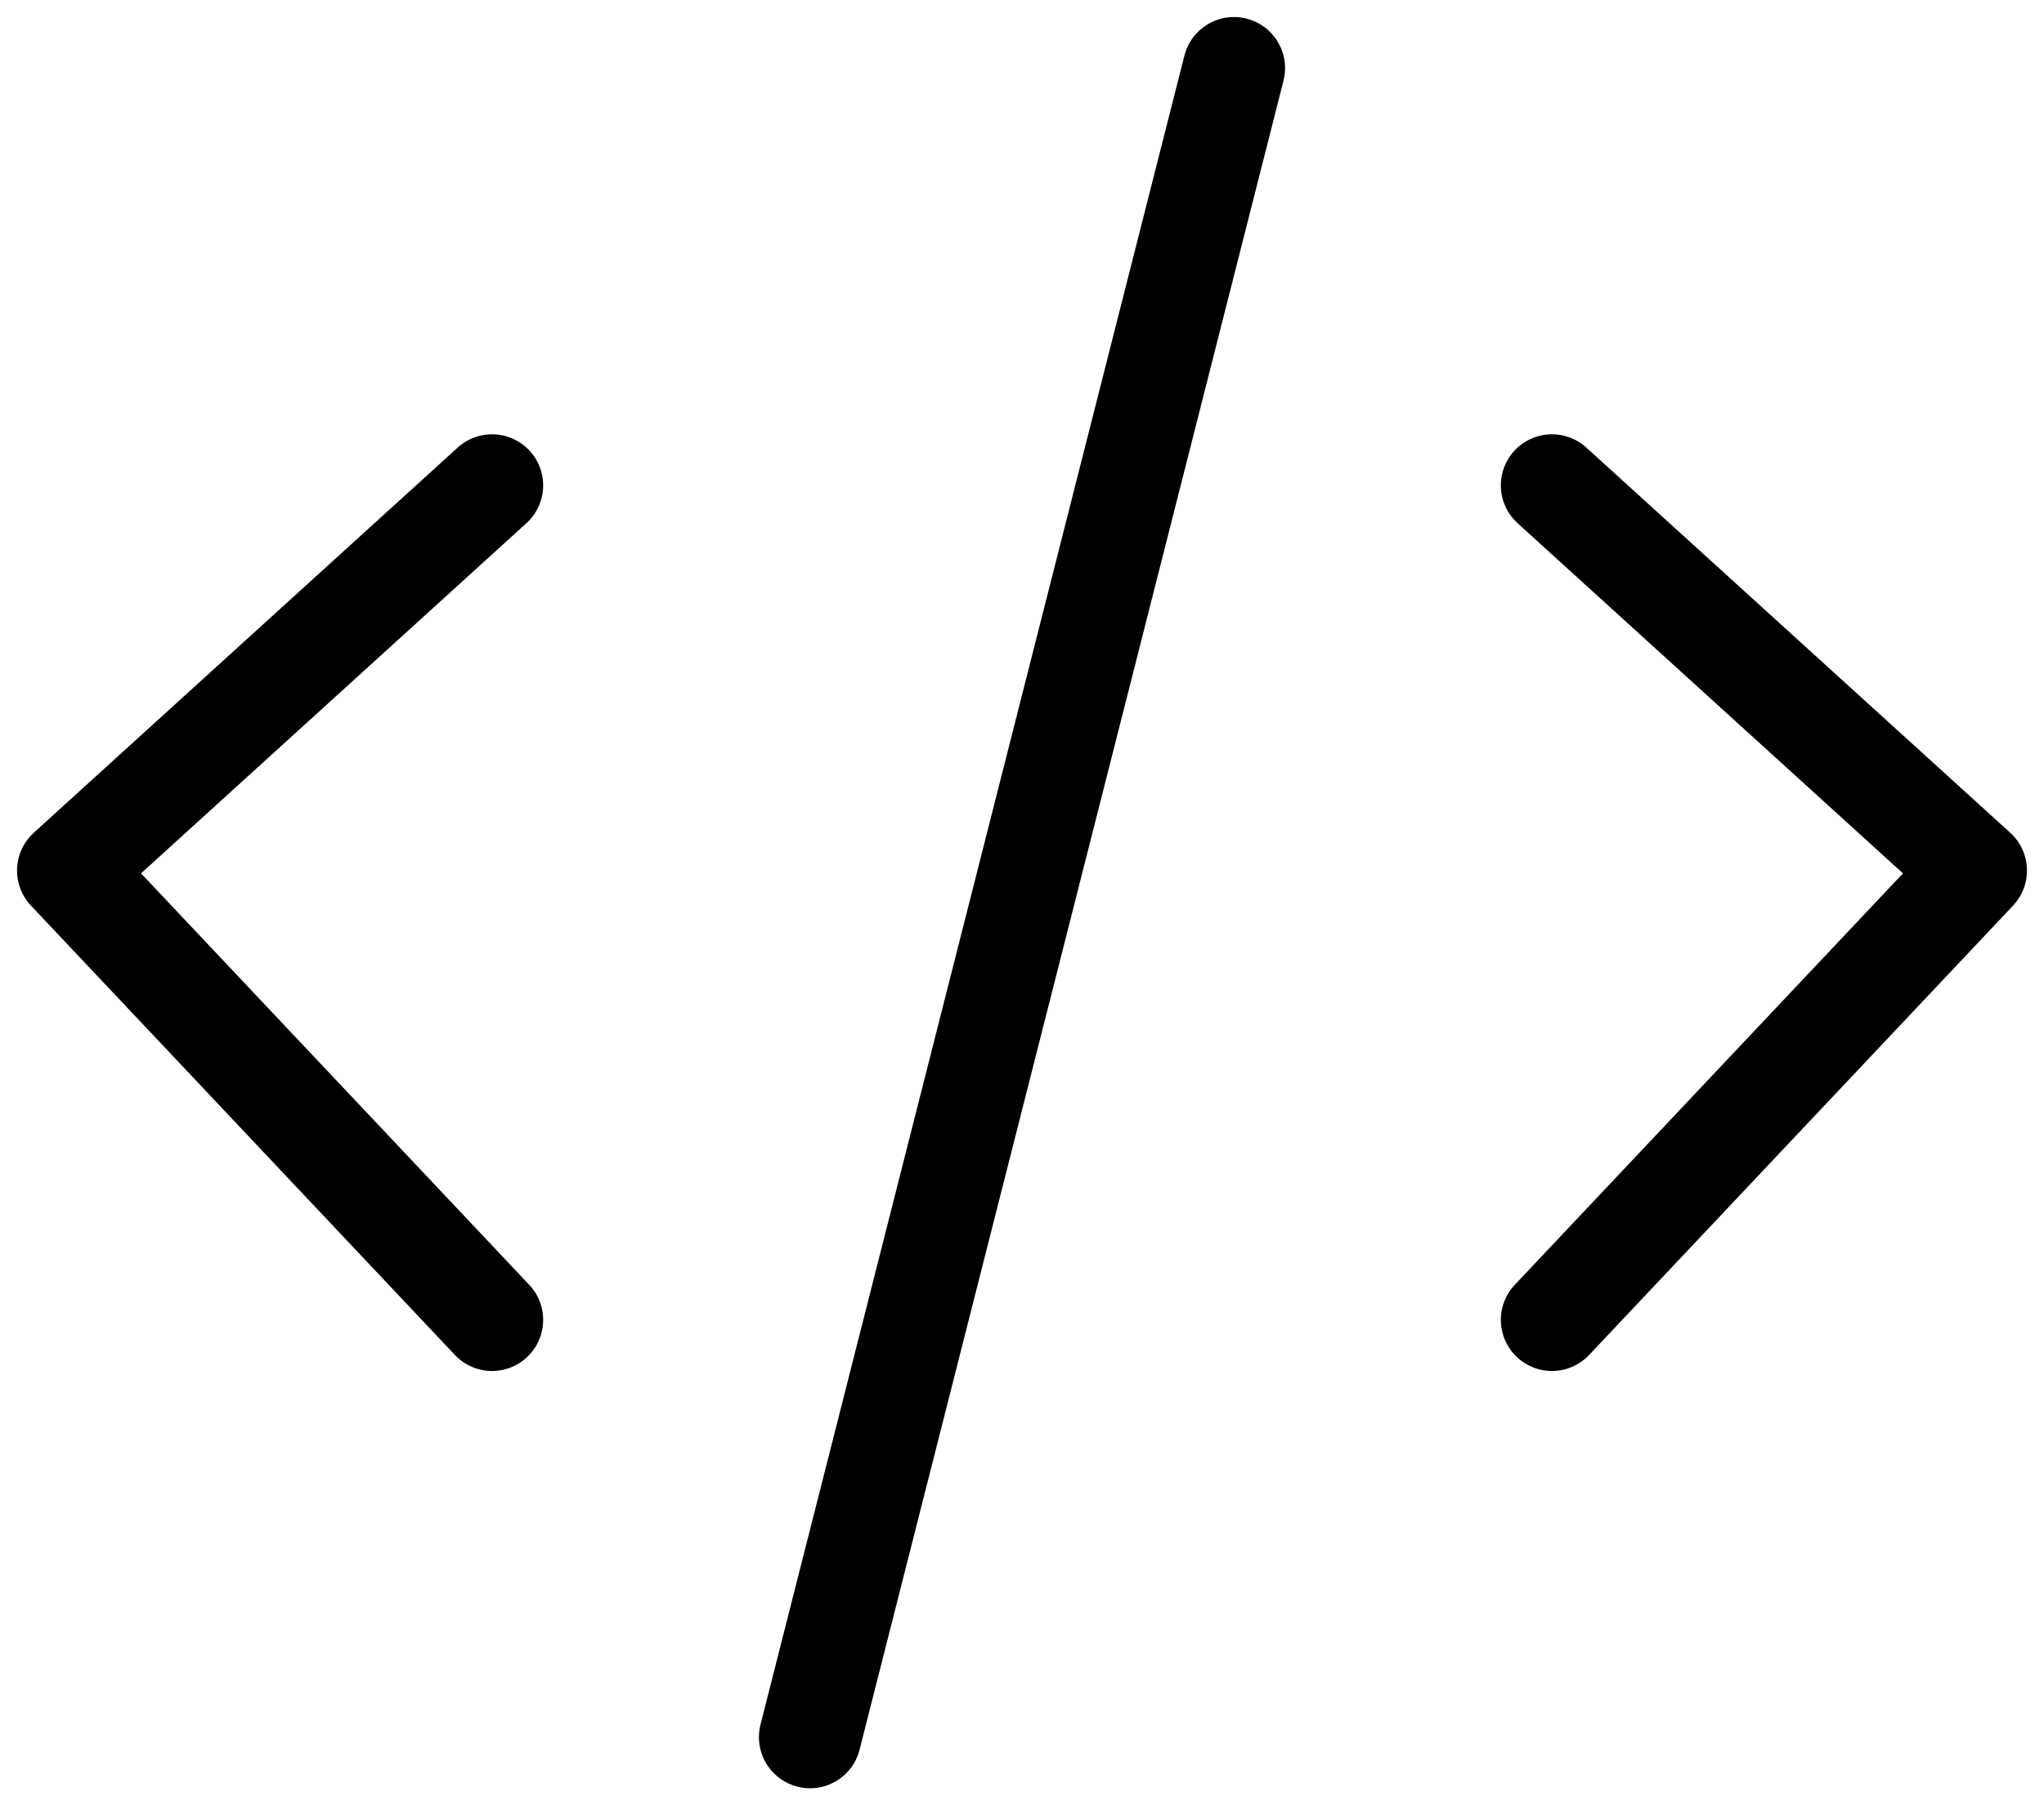
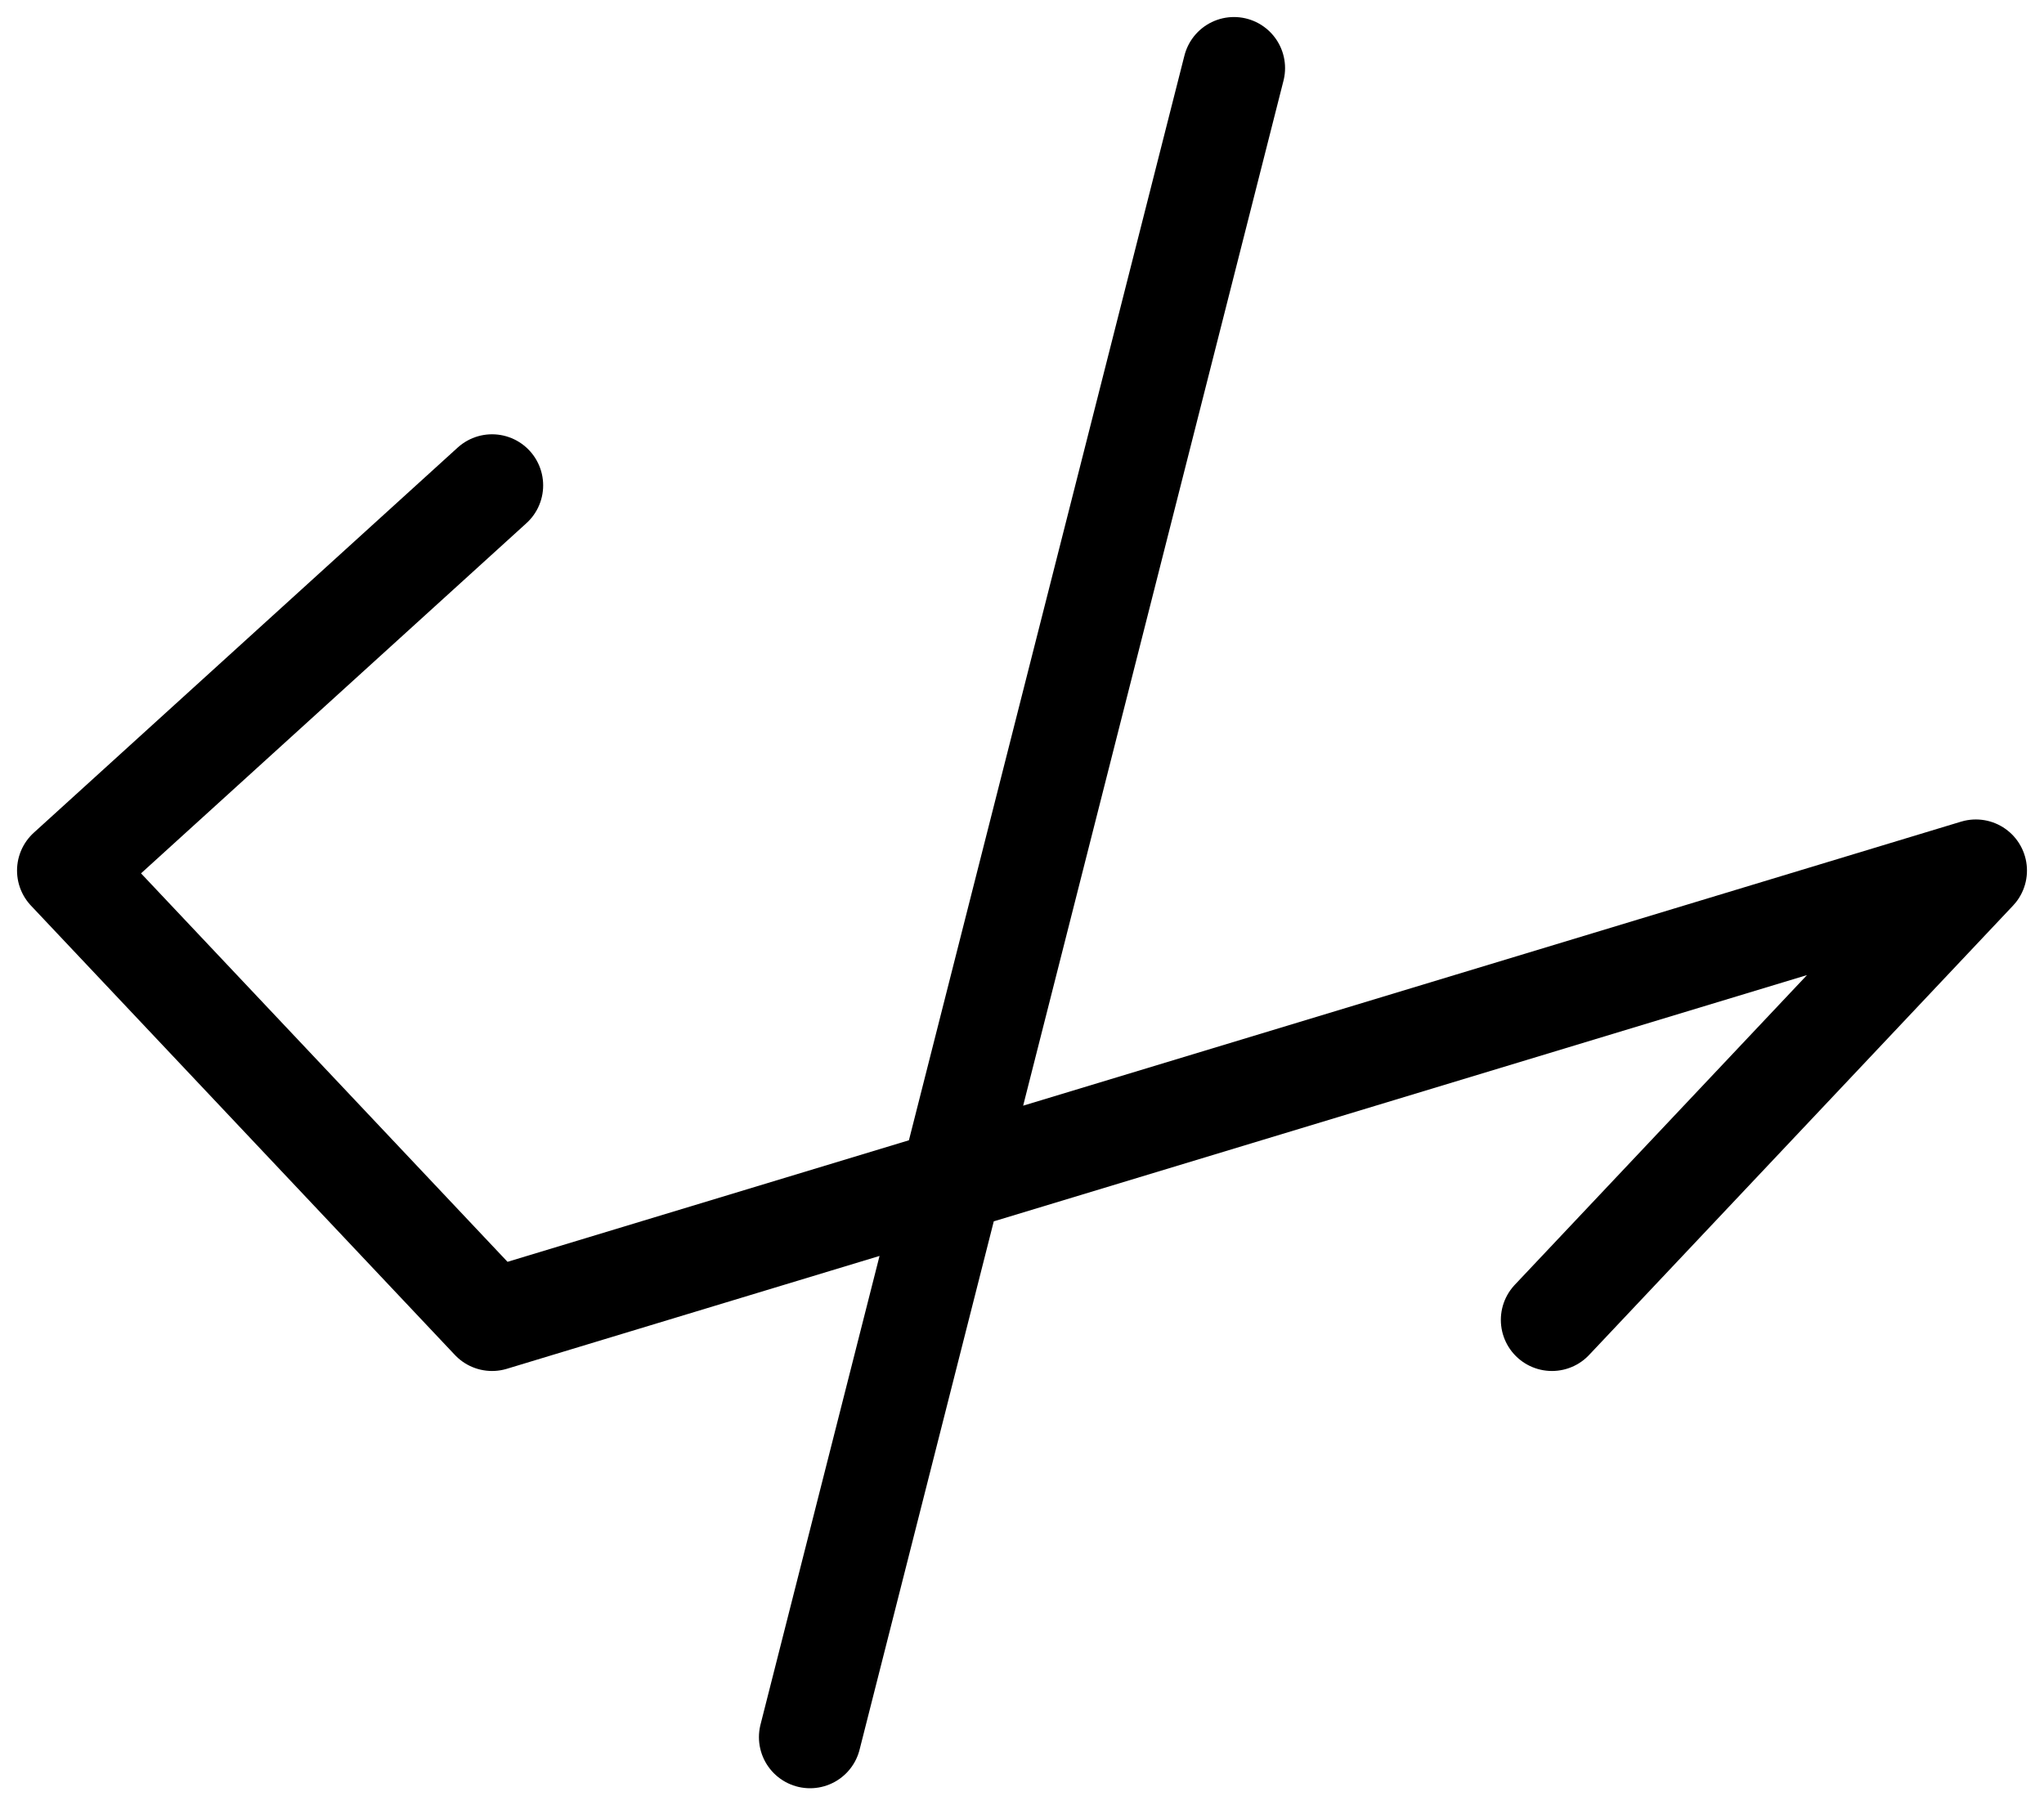
<svg xmlns="http://www.w3.org/2000/svg" width="60" height="53" viewBox="0 0 60 53" fill="none">
-   <path d="M14.444 14.25L2 25.558L14.444 38.75M45.556 14.25L58 25.558L45.556 38.75M36.222 2L23.778 51" stroke="black" stroke-width="3" stroke-linecap="round" stroke-linejoin="round" />
+   <path d="M14.444 14.25L2 25.558L14.444 38.75L58 25.558L45.556 38.75M36.222 2L23.778 51" stroke="black" stroke-width="3" stroke-linecap="round" stroke-linejoin="round" />
</svg>